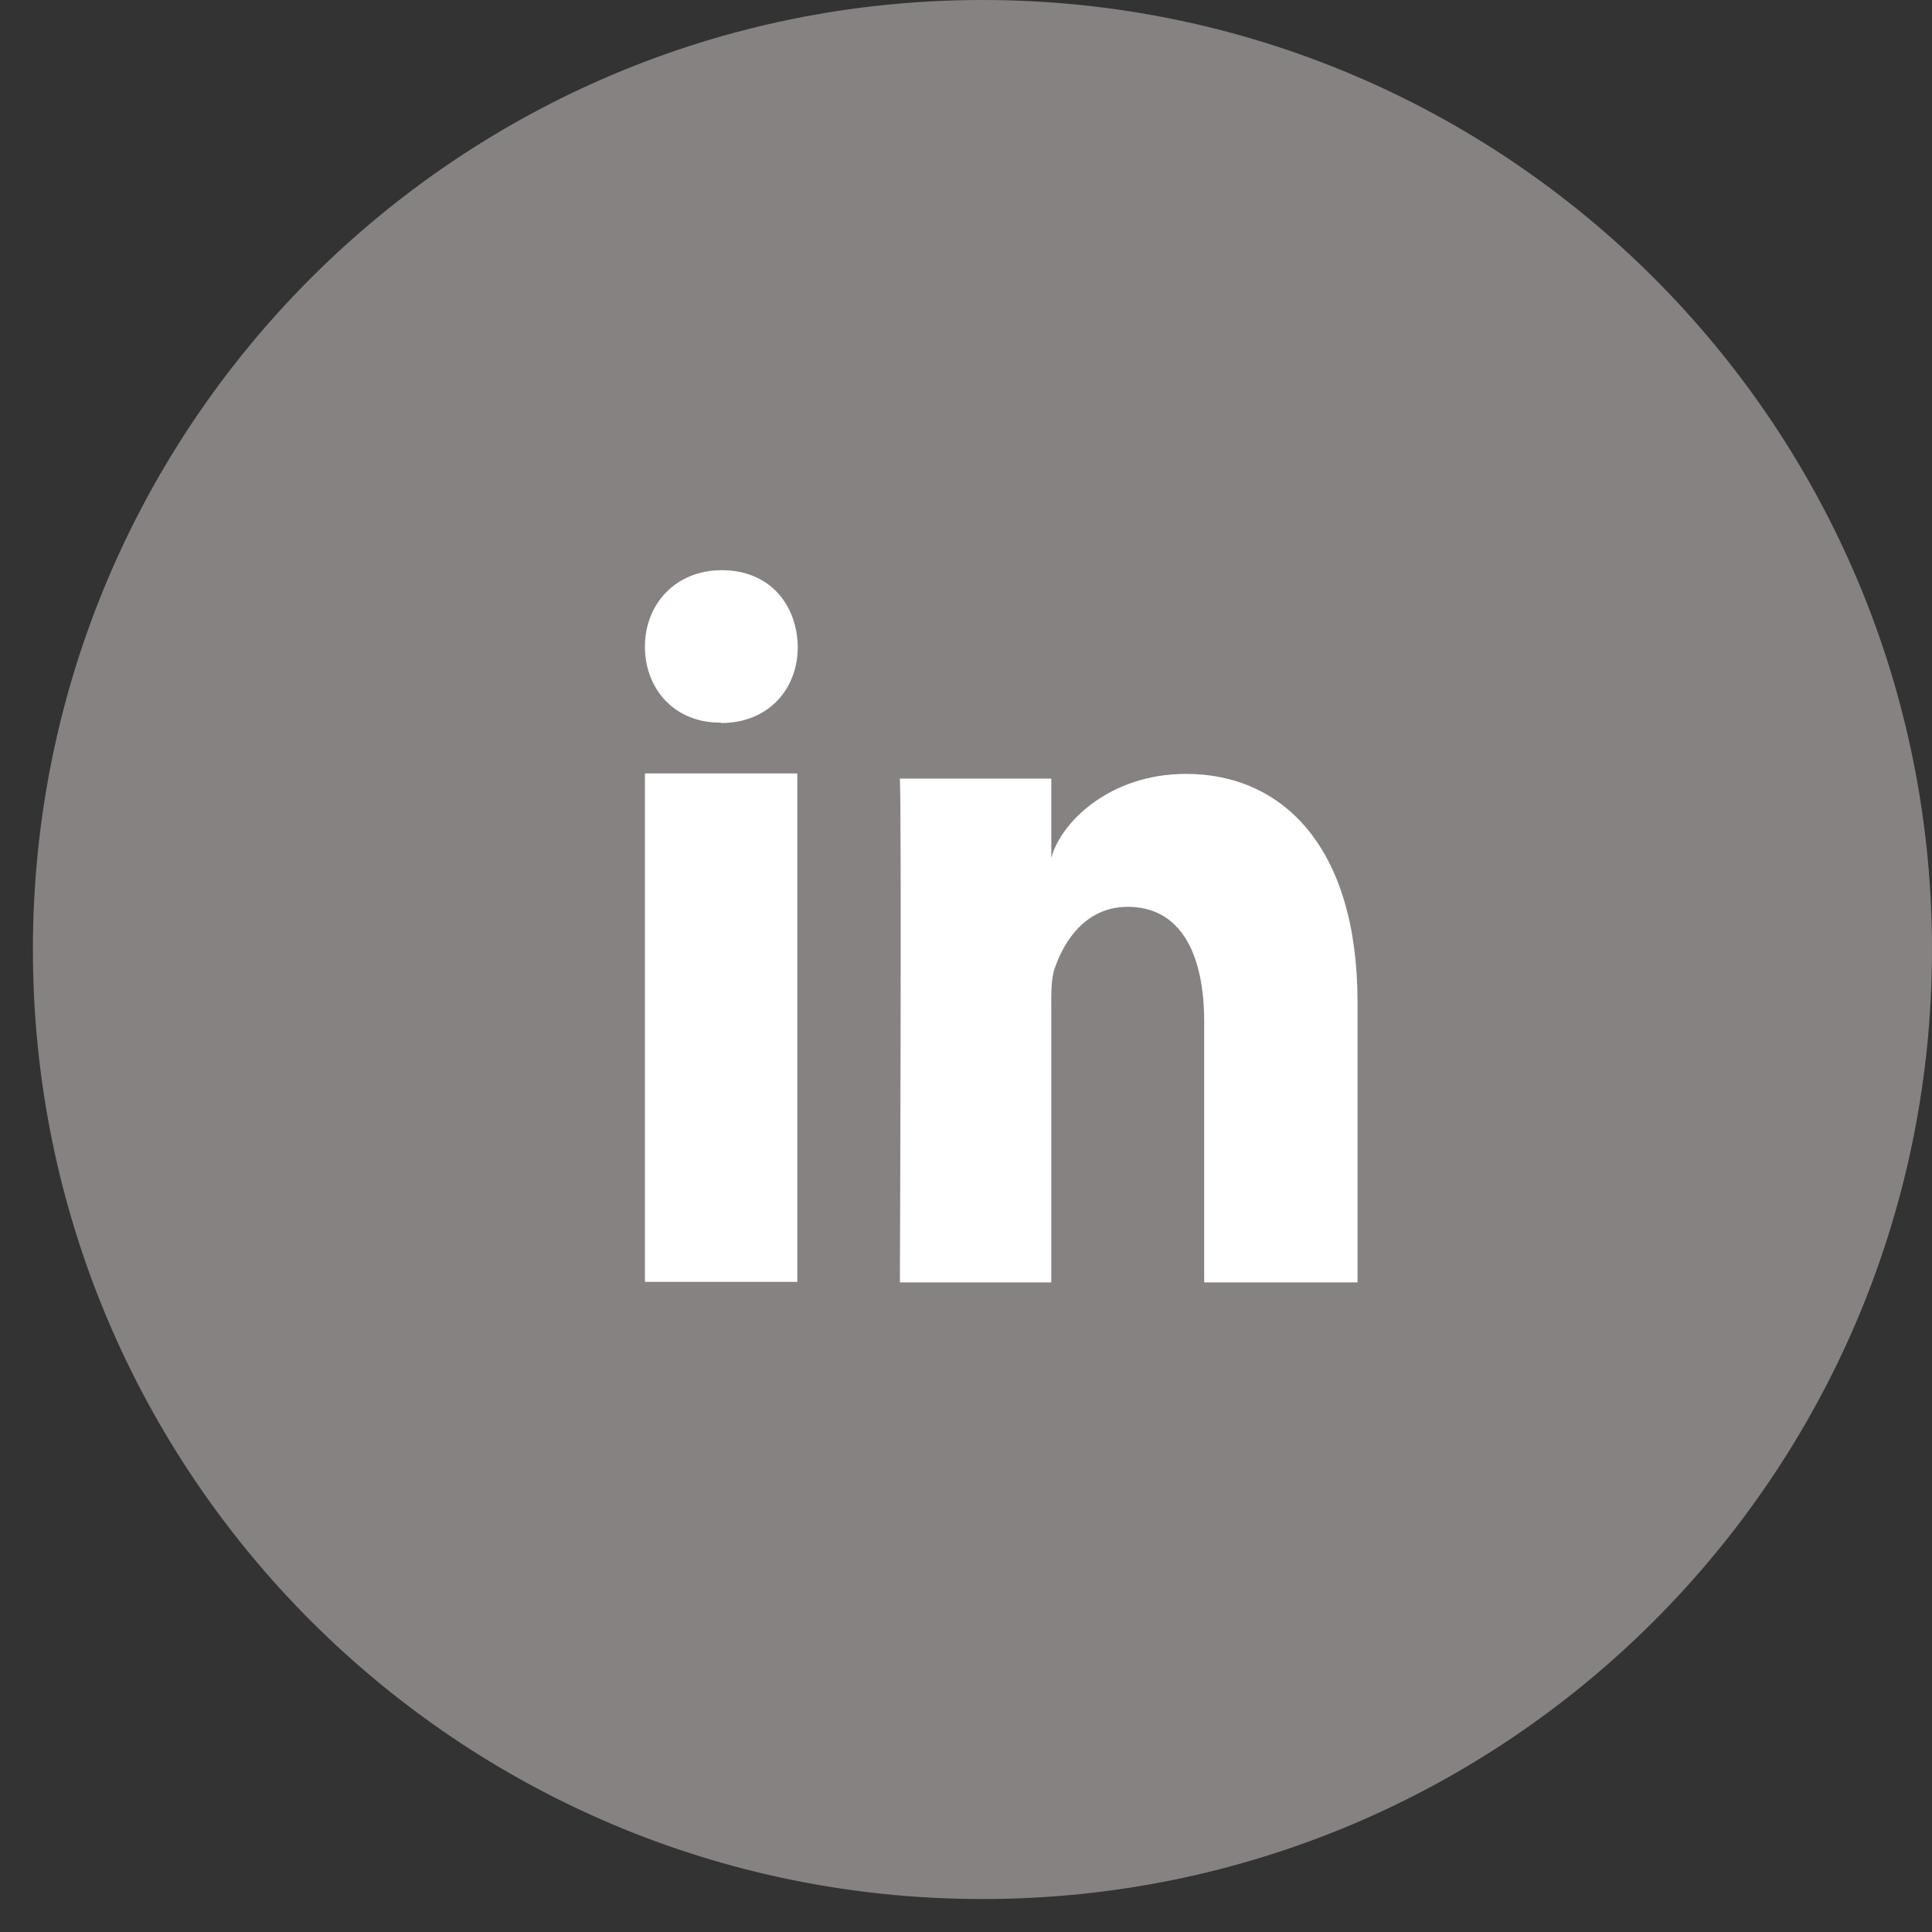
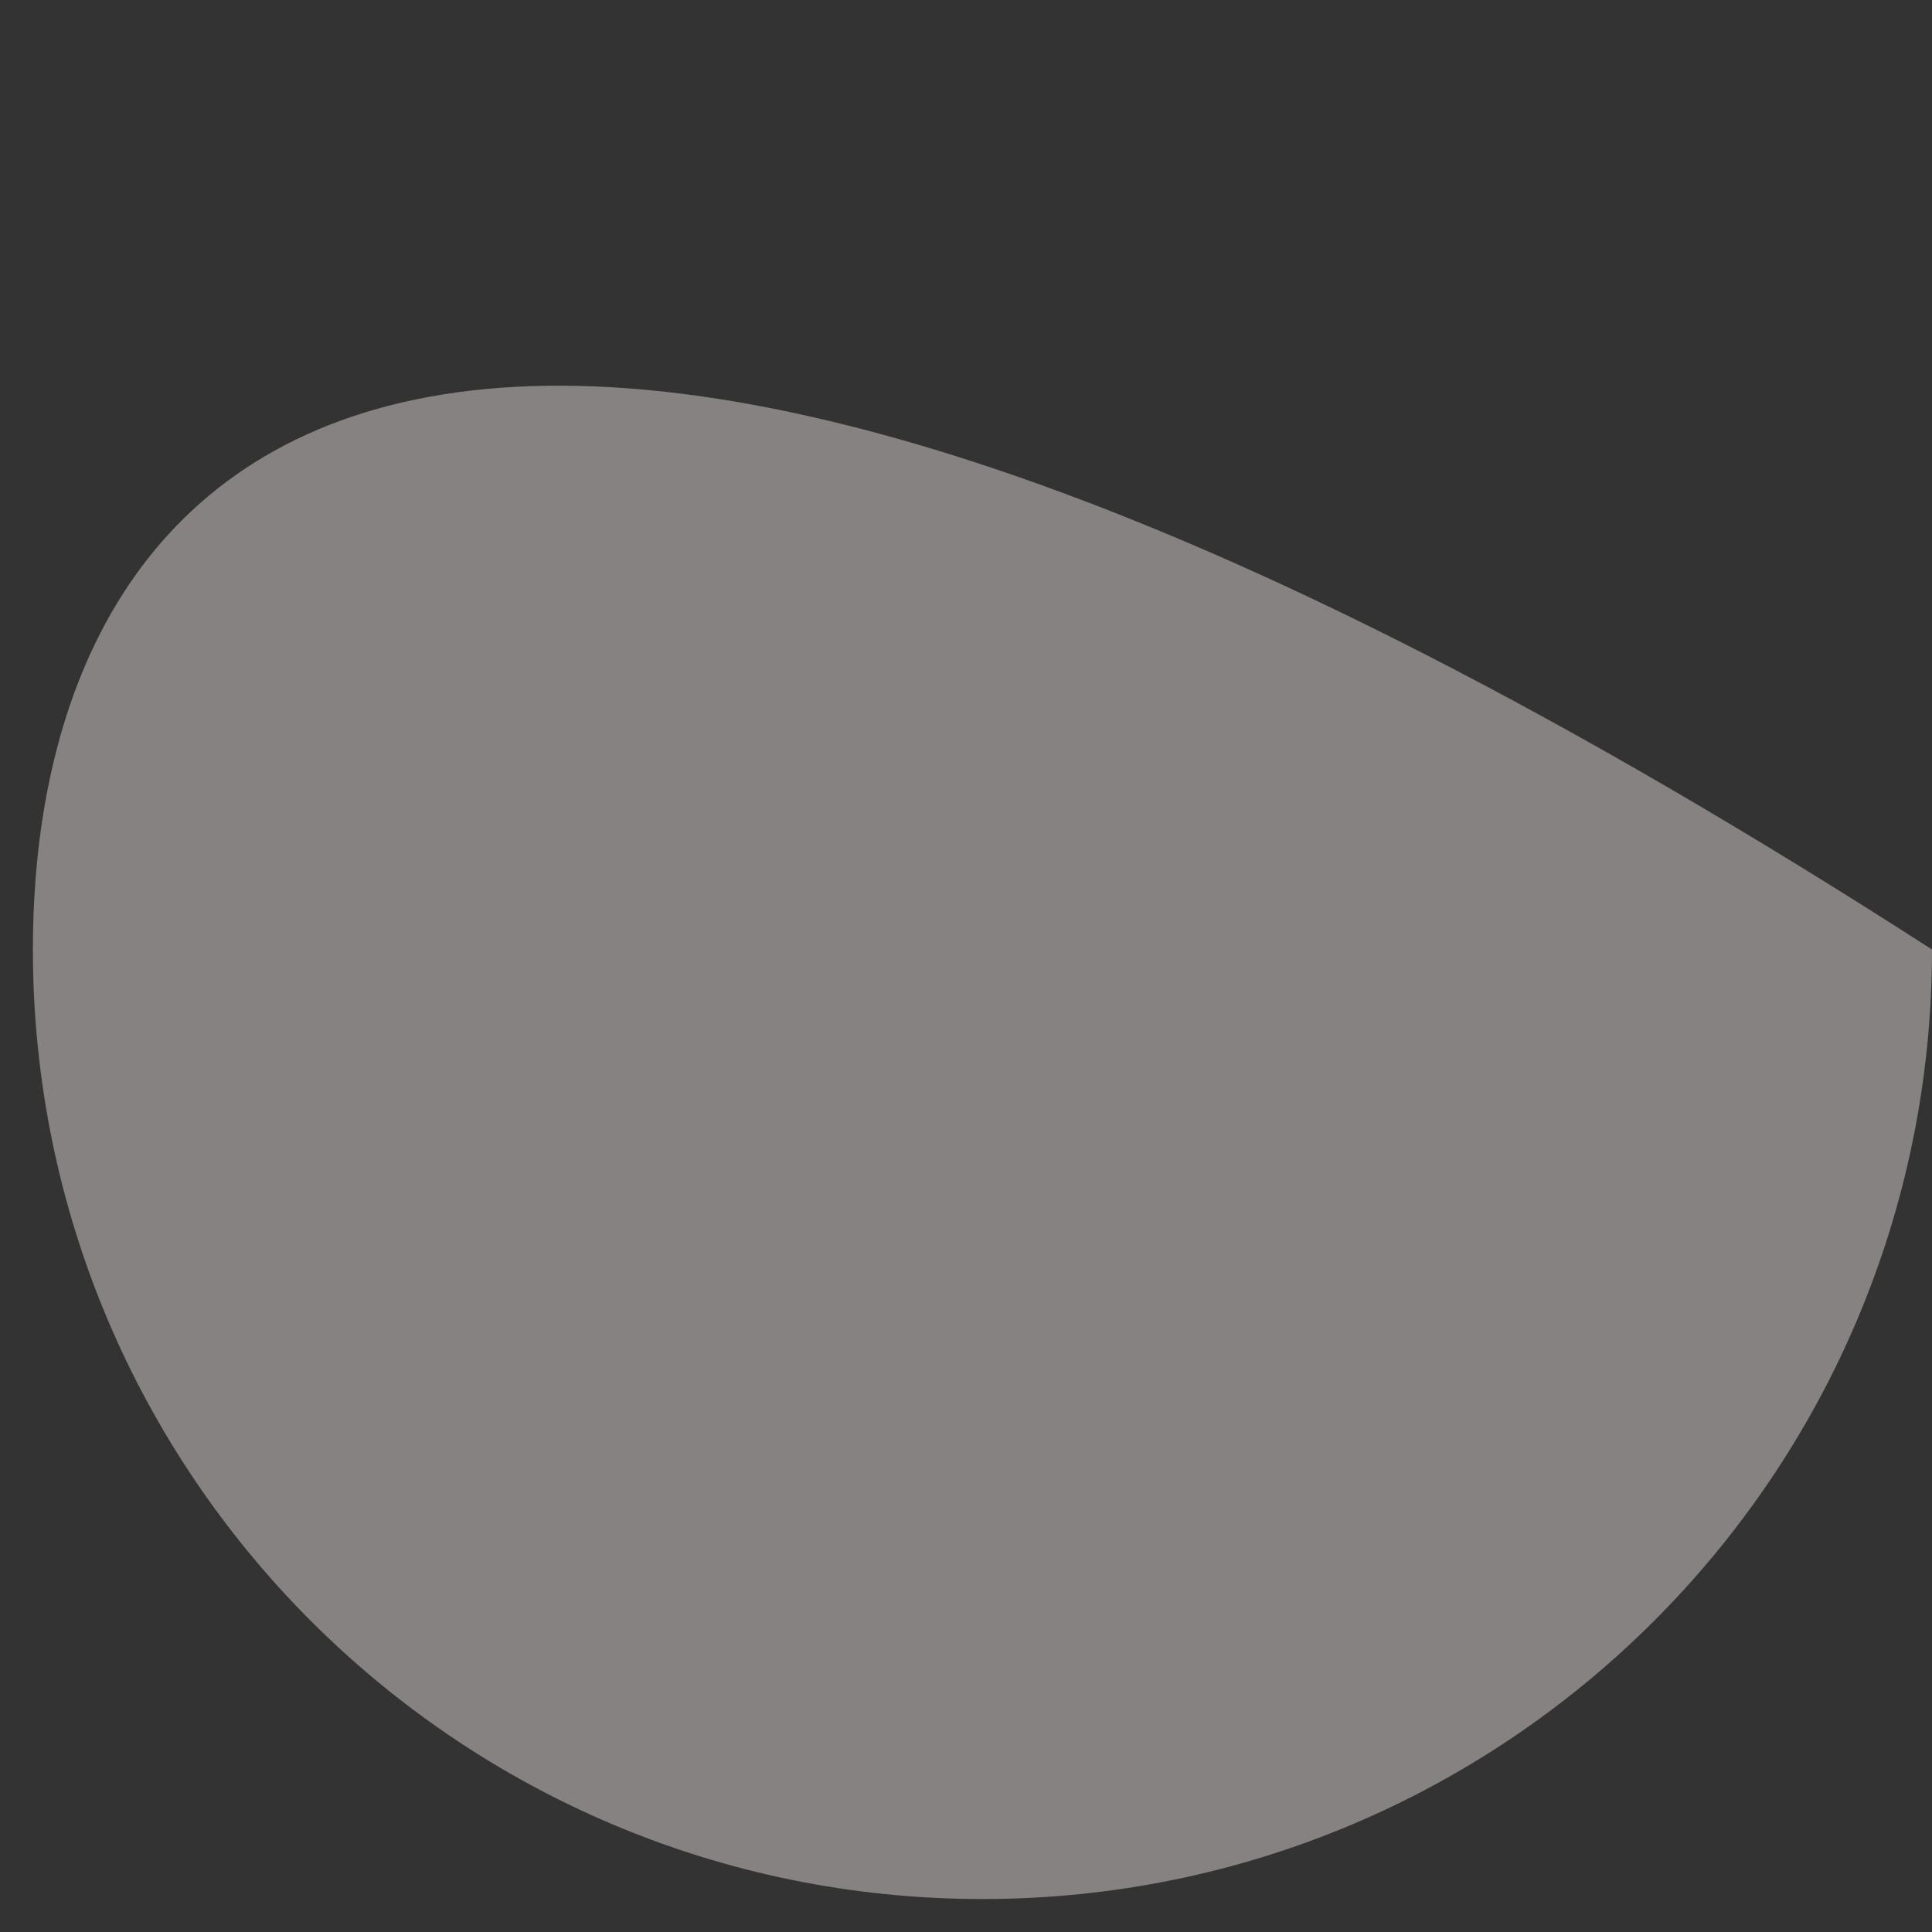
<svg xmlns="http://www.w3.org/2000/svg" width="32" height="32" viewBox="0 0 32 32" fill="none">
  <rect x="0" y="0" width="32" height="32" fill="#333333" stroke="none" />
-   <path d="M32 15.727C32 7.038 24.962 0 16.273 0C7.583 0 0.545 7.038 0.545 15.727C0.545 24.417 7.583 31.454 16.273 31.454C24.962 31.454 32 24.417 32 15.727Z" fill="#868282" />
-   <path fill-rule="evenodd" clip-rule="evenodd" d="M10.682 12.81H13.206V21.232H10.682V12.81ZM11.94 11.969H11.924C11.169 11.969 10.682 11.41 10.682 10.71C10.682 10.01 11.185 9.444 11.956 9.444C12.726 9.444 13.198 9.987 13.214 10.71C13.214 11.418 12.726 11.976 11.94 11.976V11.969ZM22.477 21.24H19.945V16.923C19.945 15.79 19.552 15.02 18.679 15.02C18.011 15.02 17.641 15.539 17.468 16.042C17.405 16.223 17.413 16.474 17.413 16.726V21.24H14.905C14.905 21.24 14.936 13.588 14.905 12.896H17.413V14.21C17.562 13.636 18.365 12.818 19.646 12.818C21.235 12.818 22.485 14.021 22.485 16.6V21.24H22.477Z" fill="white" />
+   <path d="M32 15.727C7.583 0 0.545 7.038 0.545 15.727C0.545 24.417 7.583 31.454 16.273 31.454C24.962 31.454 32 24.417 32 15.727Z" fill="#868282" />
</svg>